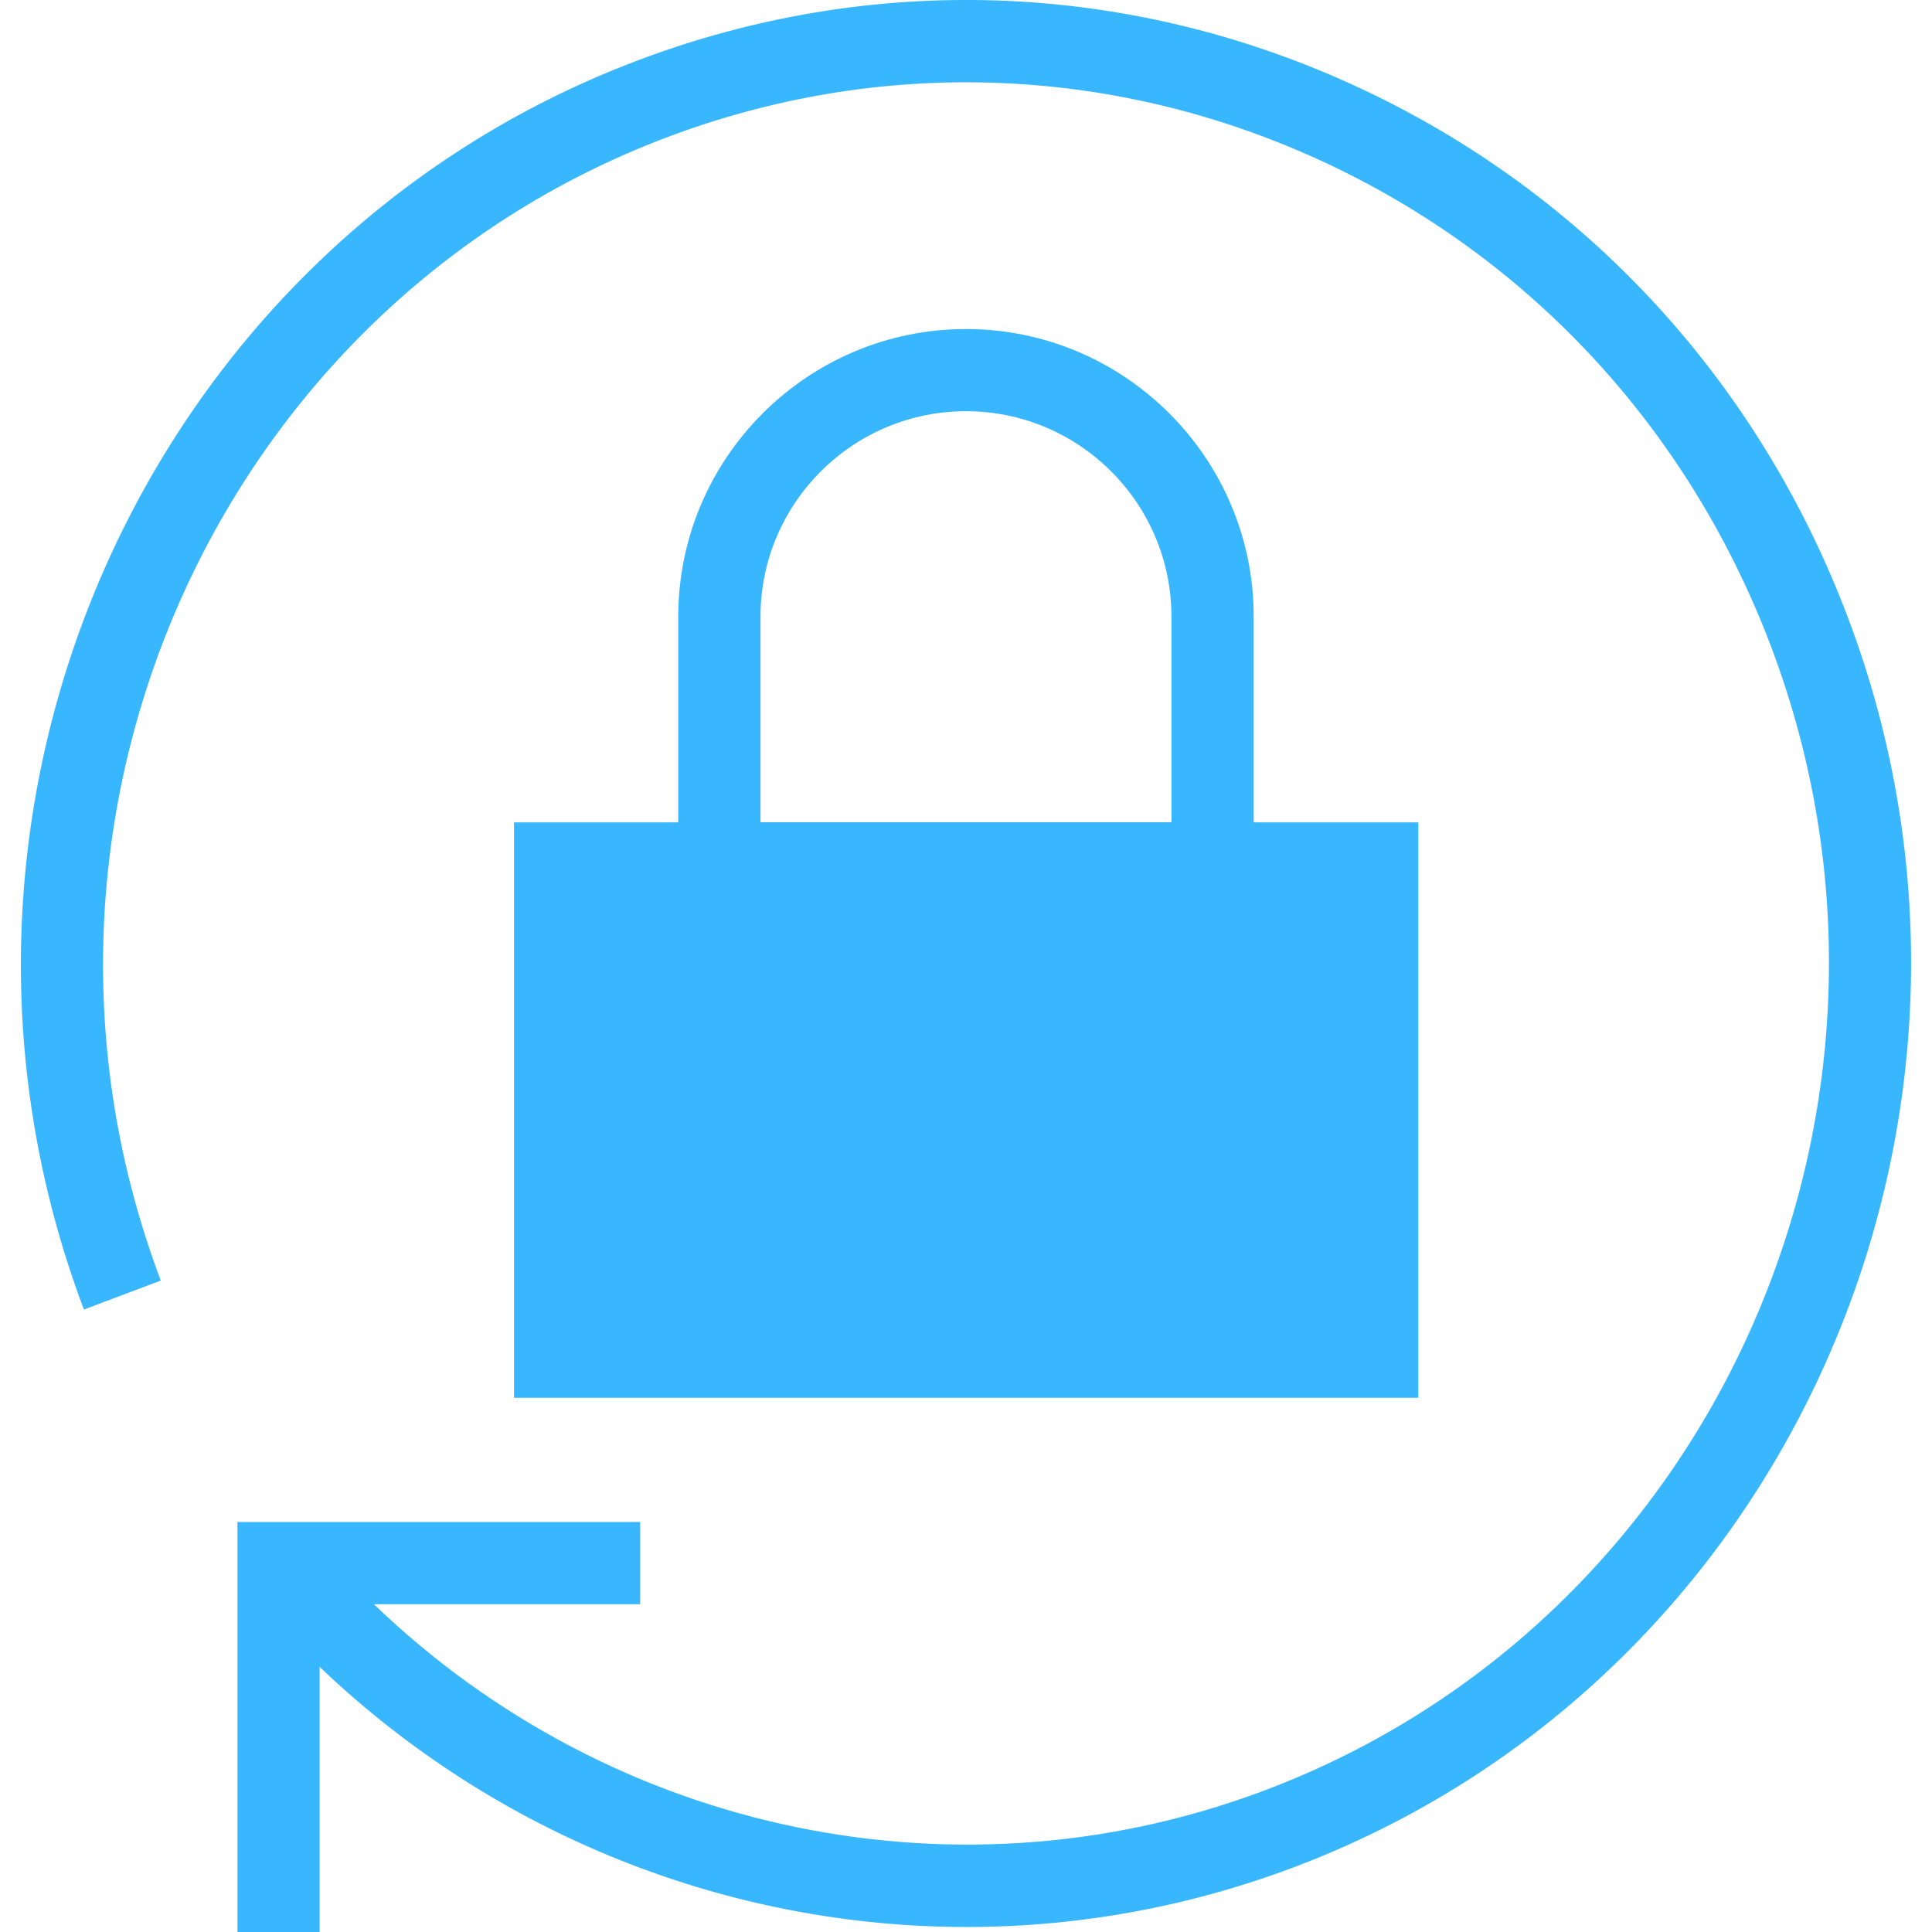
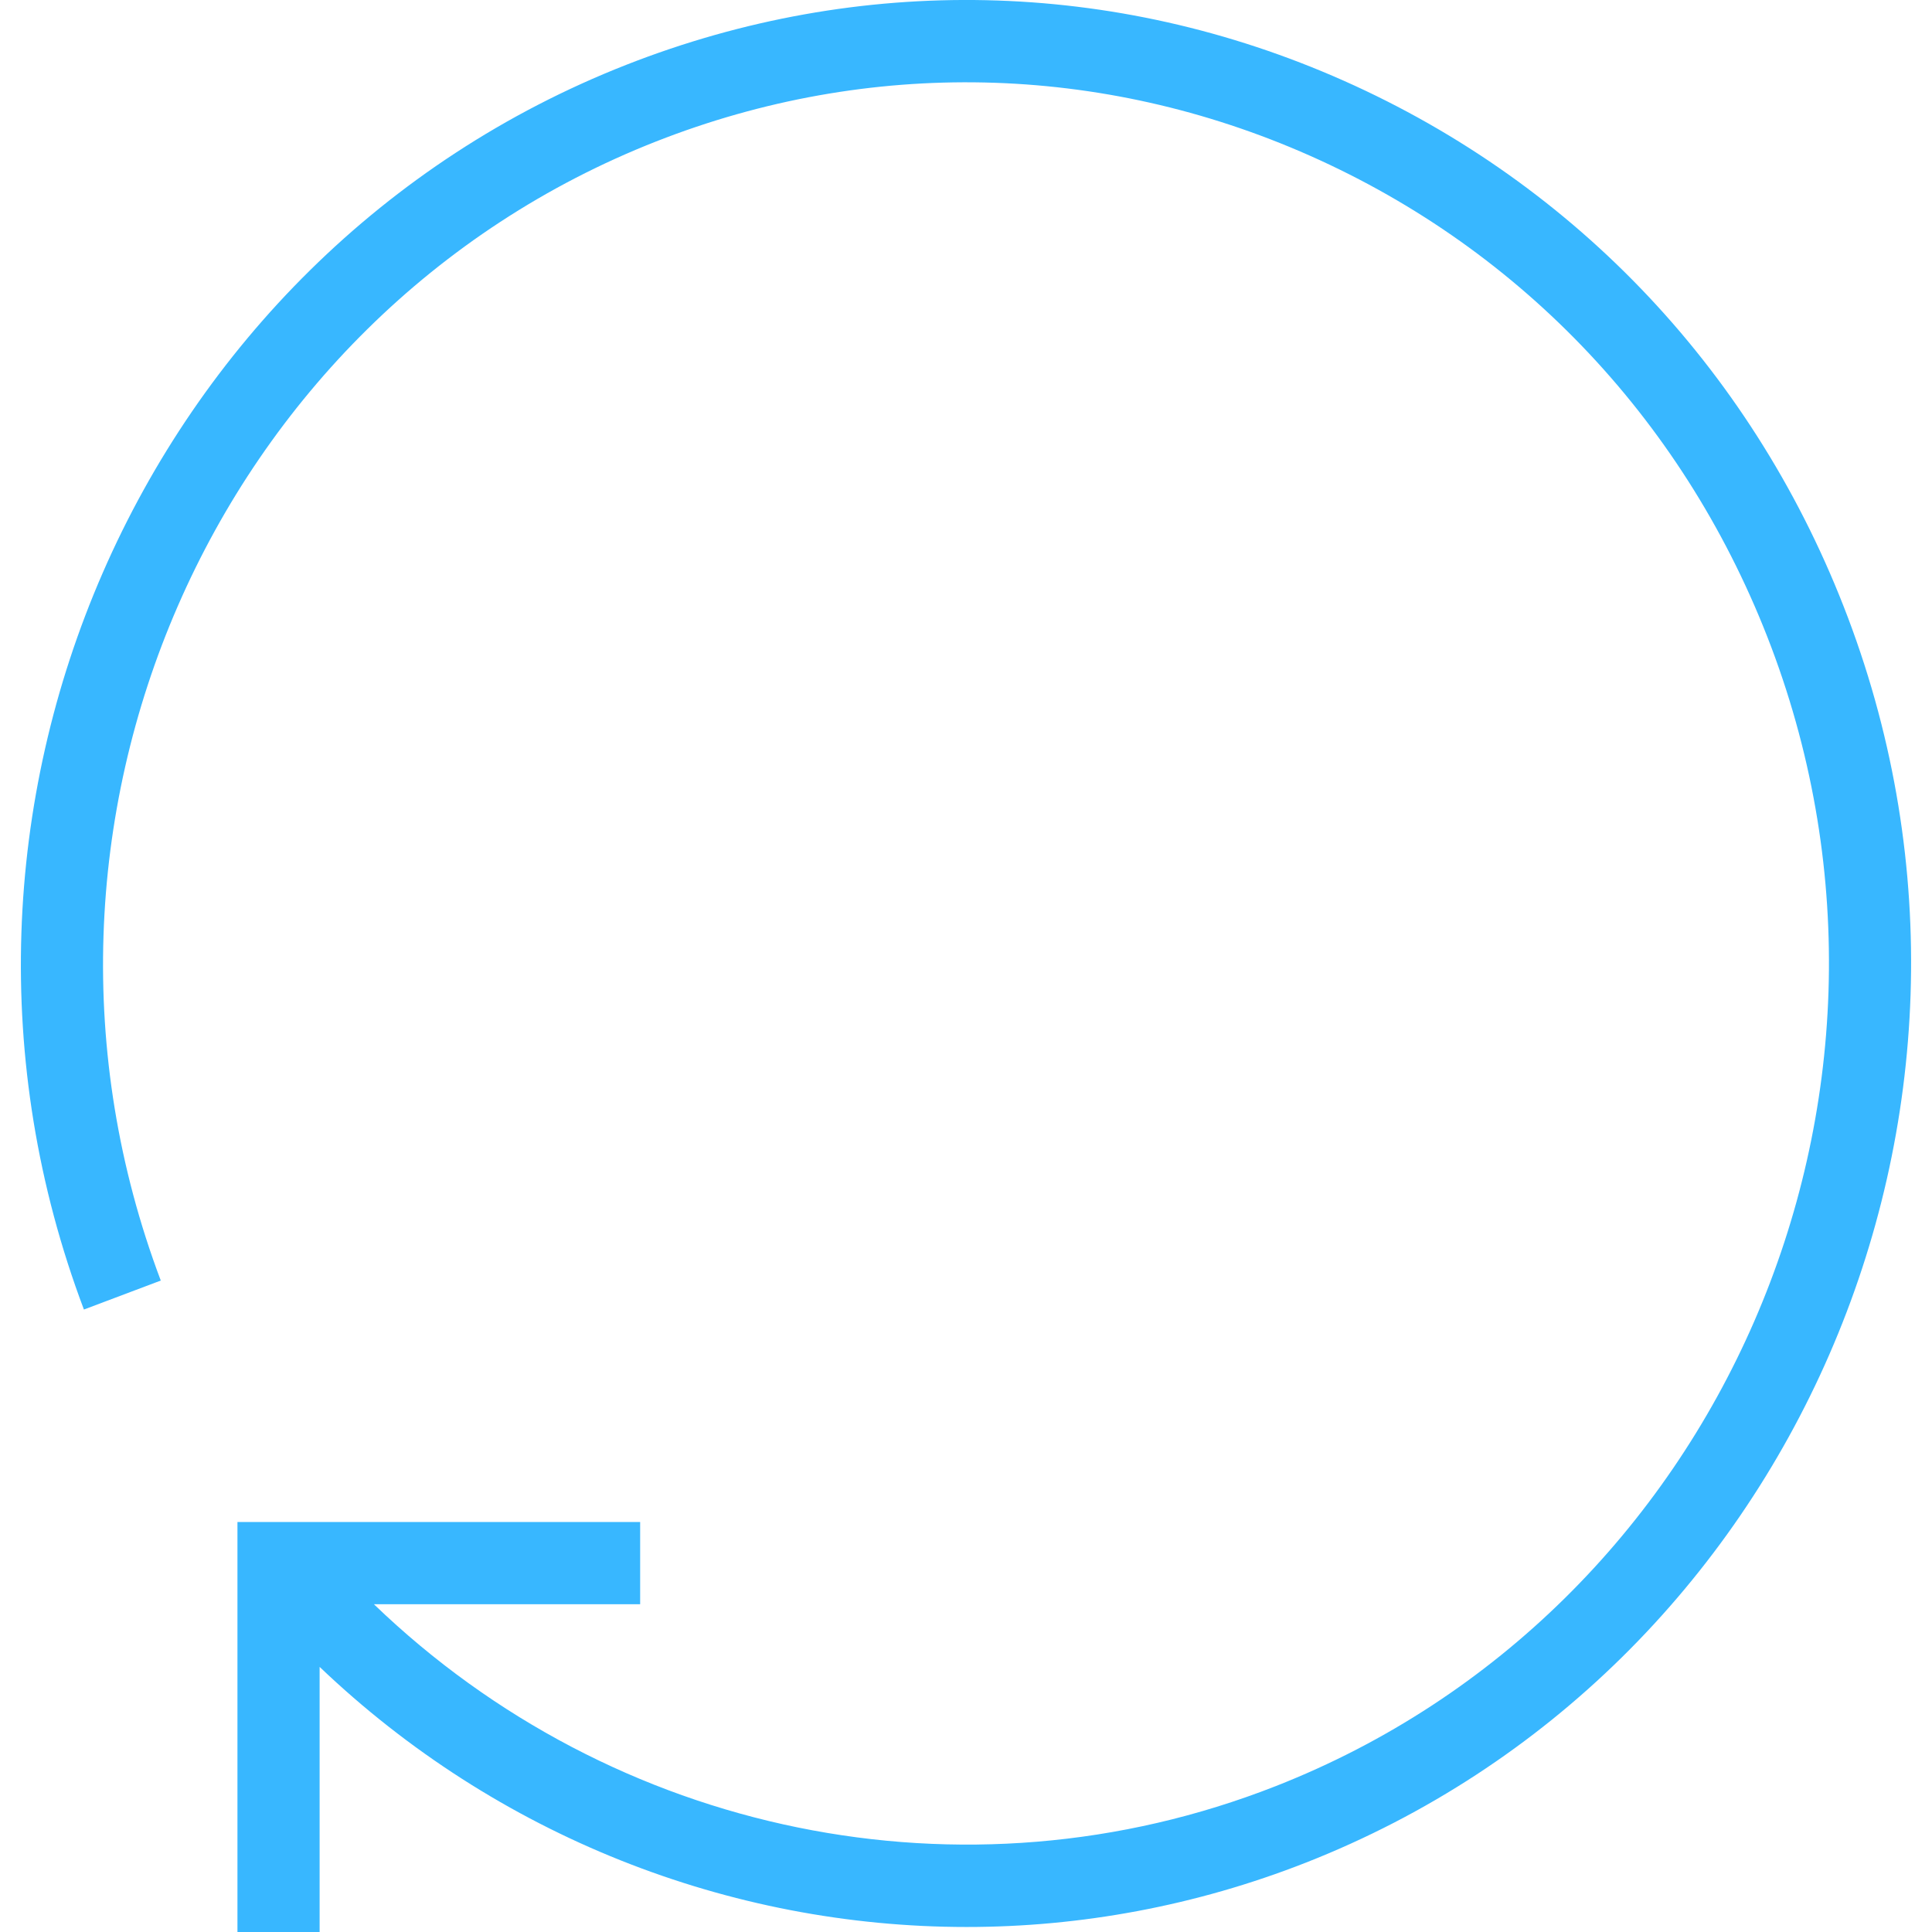
<svg xmlns="http://www.w3.org/2000/svg" version="1.1" id="圖層_1" x="0px" y="0px" width="32px" height="32px" viewBox="0 0 32 32" enable-background="new 0 0 32 32" xml:space="preserve">
  <g>
-     <path fill="#38B7FF" d="M16,5.45c-2.628,0-4.766,2.138-4.766,4.765v3.406h-2.72v9.531h14.978v-9.531h-2.727v-3.406   C20.766,7.588,18.627,5.45,16,5.45z M19.403,13.619h-6.807v-3.404c0-1.877,1.527-3.404,3.404-3.404s3.403,1.527,3.403,3.404V13.619   z" />
    <path fill="#38B7FF" d="M30.61,10.235c-1.517-4.019-4.485-7.18-8.358-8.9c-3.797-1.686-8.016-1.778-11.88-0.261   C2.322,4.235-1.708,13.484,1.39,21.69l1.273-0.48C-0.172,13.696,3.51,5.232,10.87,2.342c3.522-1.383,7.368-1.298,10.829,0.238   c3.537,1.571,6.25,4.461,7.638,8.136c2.835,7.513-0.847,15.978-8.207,18.868c-5.161,2.027-10.977,0.801-14.937-3.013h4.41v-1.362   h-6.67V32h1.361v-4.391c2.932,2.799,6.786,4.308,10.717,4.308c1.885,0,3.789-0.348,5.616-1.065   C29.678,27.691,33.707,18.442,30.61,10.235z" />
  </g>
</svg>